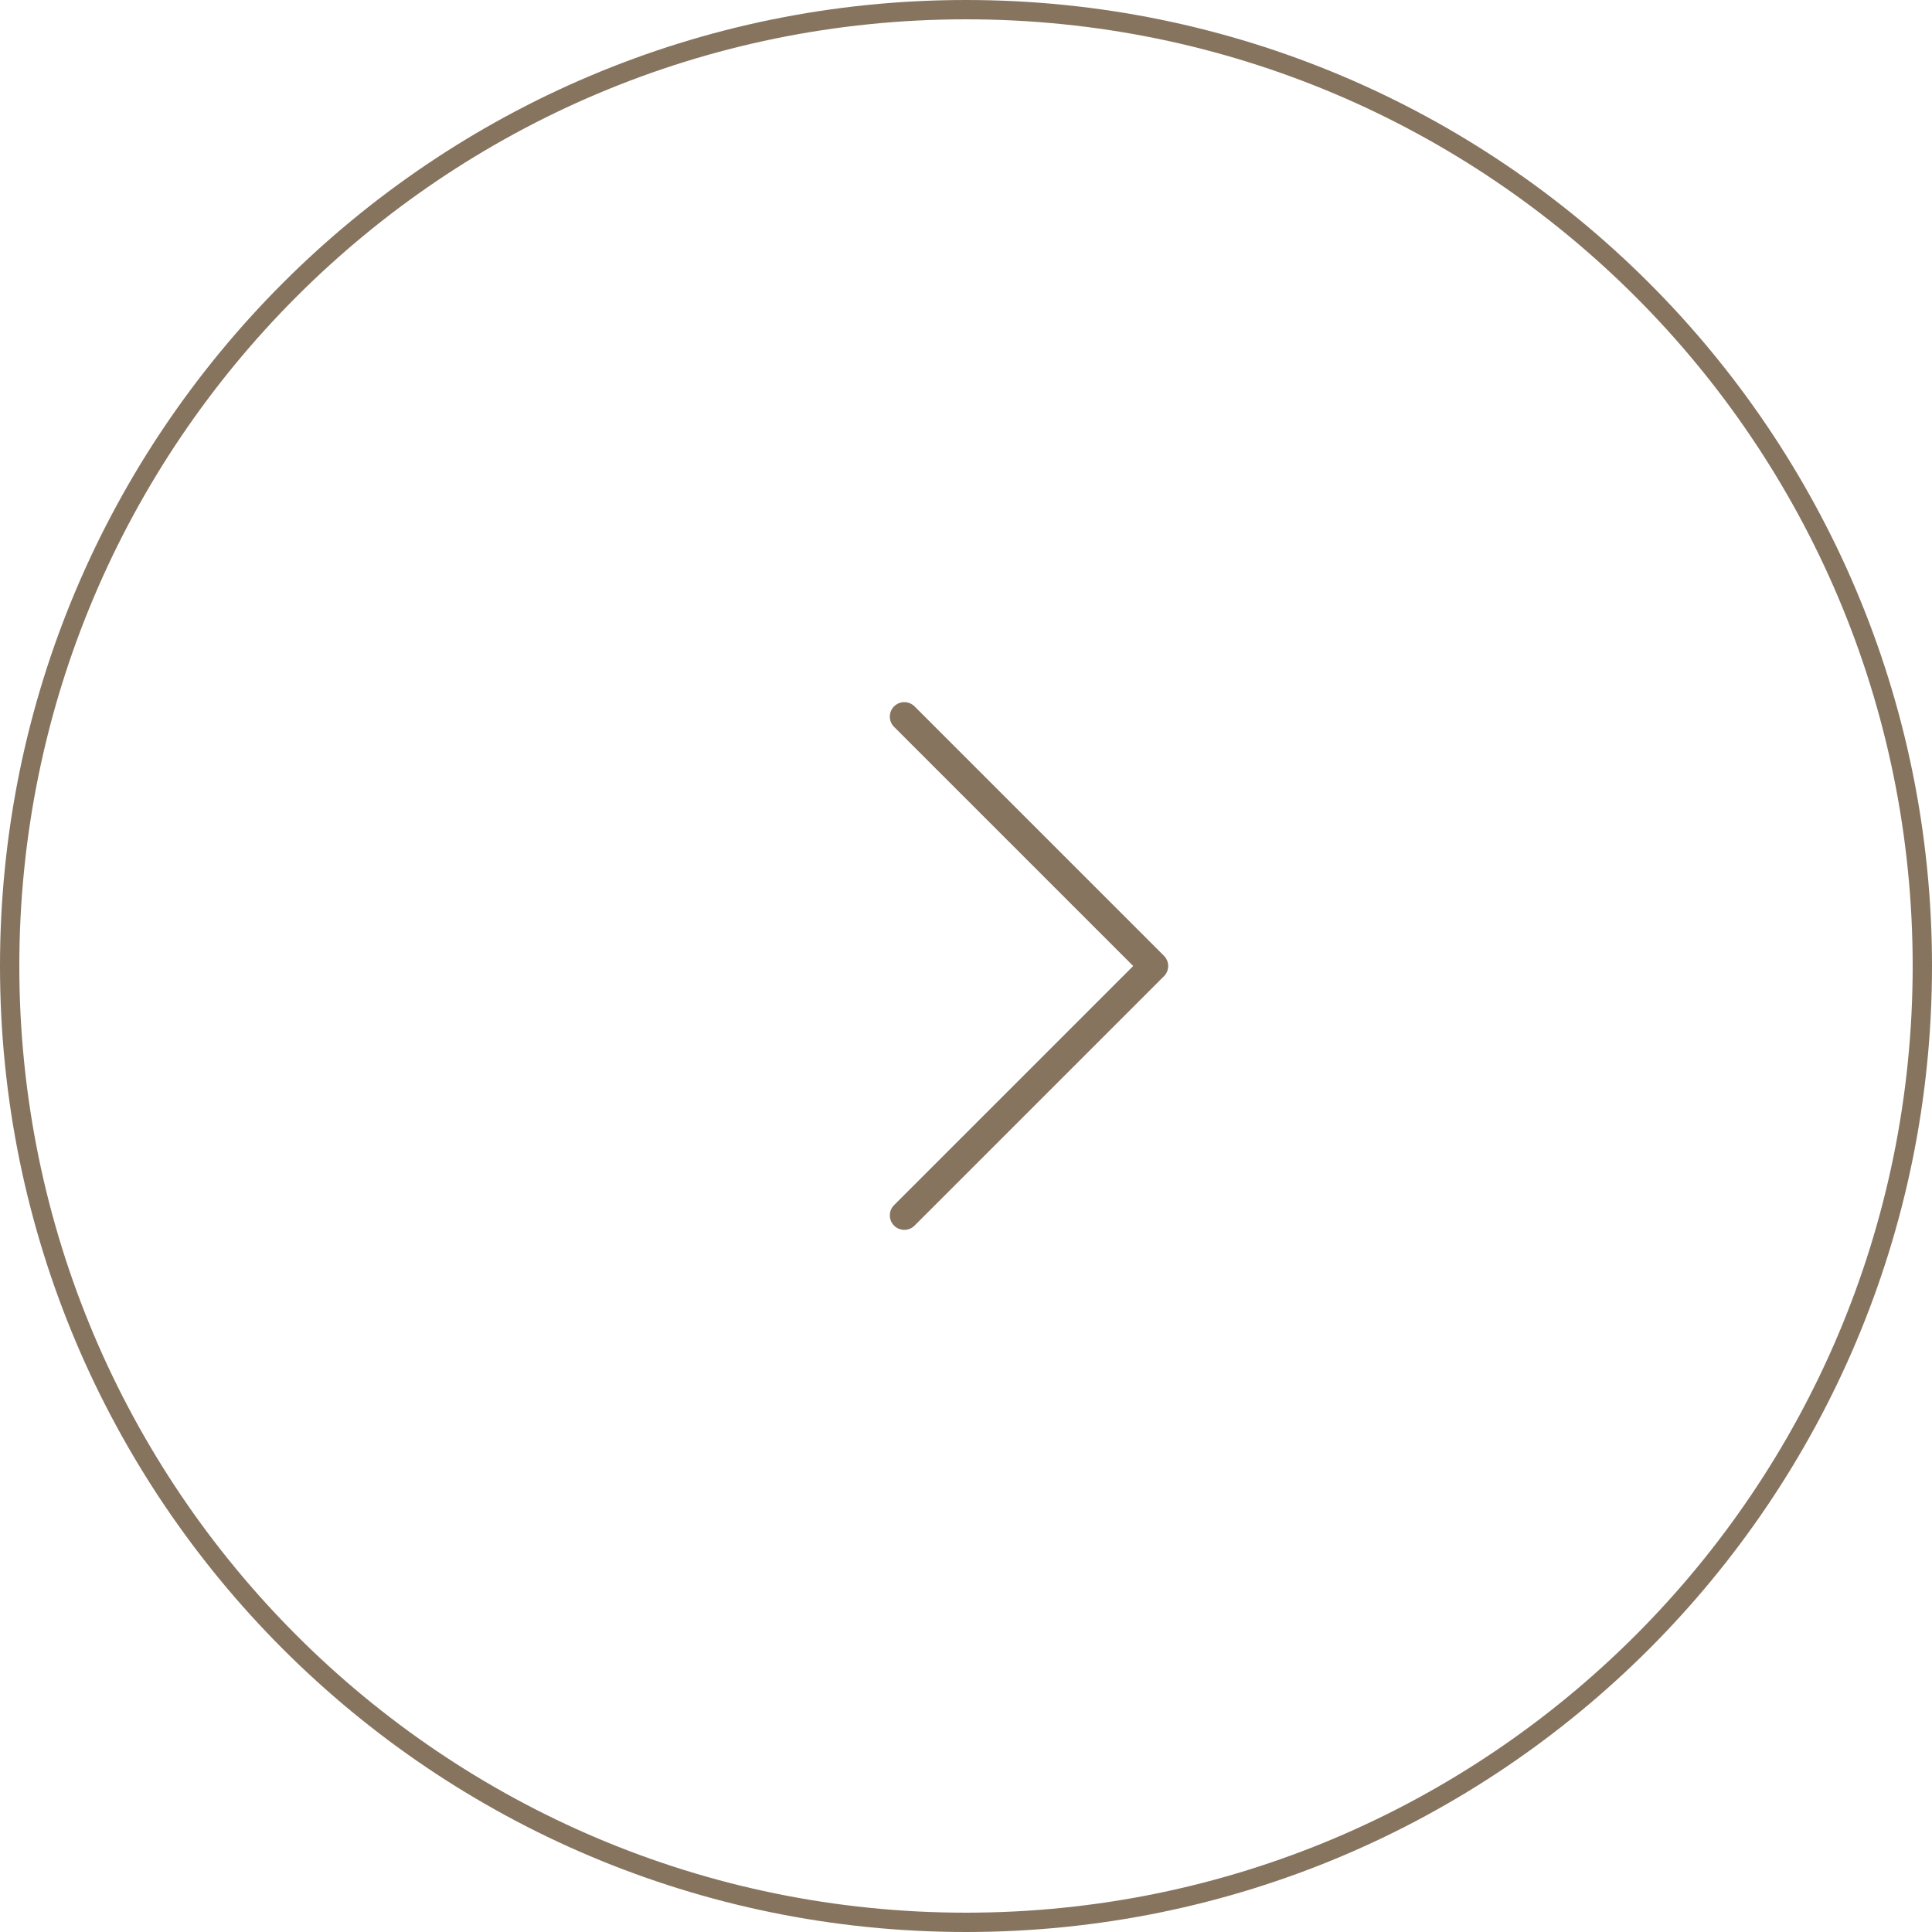
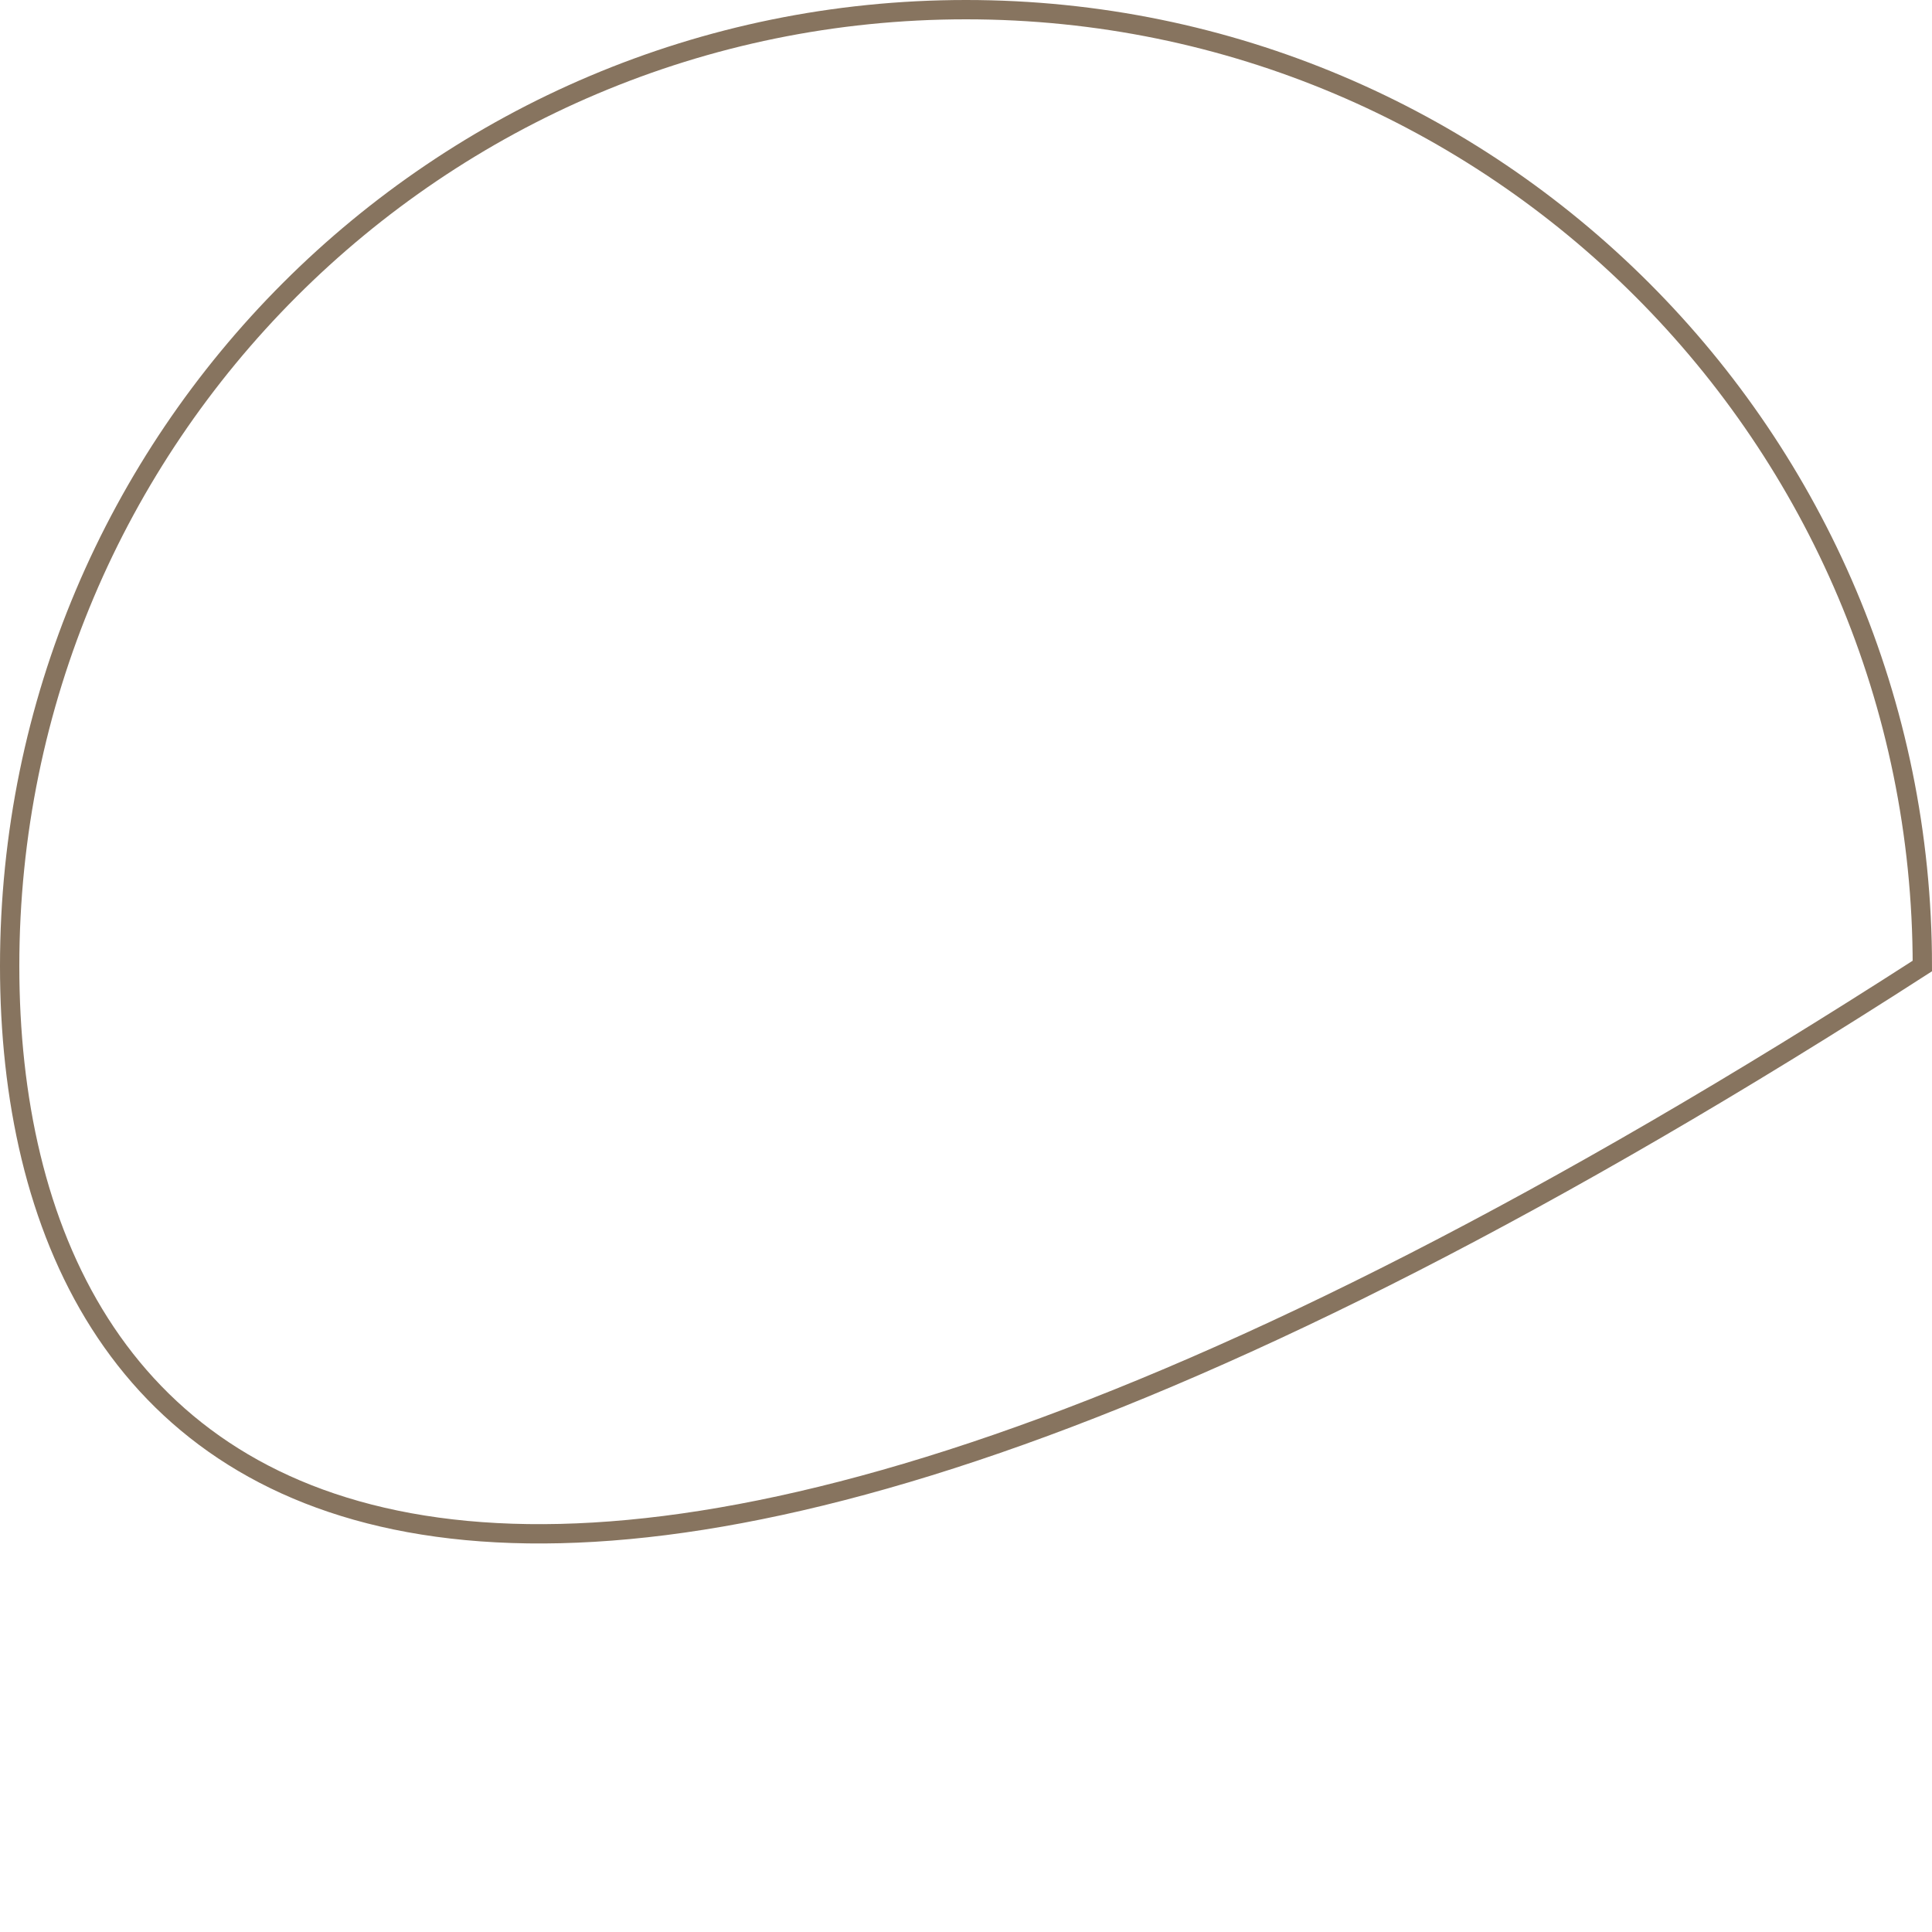
<svg xmlns="http://www.w3.org/2000/svg" width="100" height="100" viewBox="0 0 100 100" fill="none">
-   <path d="M99.5 50C99.5 77.338 77.338 99.5 50 99.5C22.662 99.5 0.5 77.338 0.5 50C0.5 22.662 22.662 0.5 50 0.5C77.338 0.5 99.5 22.662 99.5 50Z" stroke="#87745F" />
-   <path d="M46.807 37.092L59.715 50L46.807 62.907" stroke="#87745F" stroke-width="1.5" stroke-linecap="round" stroke-linejoin="round" />
+   <path d="M99.5 50C22.662 99.5 0.5 77.338 0.5 50C0.5 22.662 22.662 0.5 50 0.5C77.338 0.5 99.5 22.662 99.5 50Z" stroke="#87745F" />
</svg>